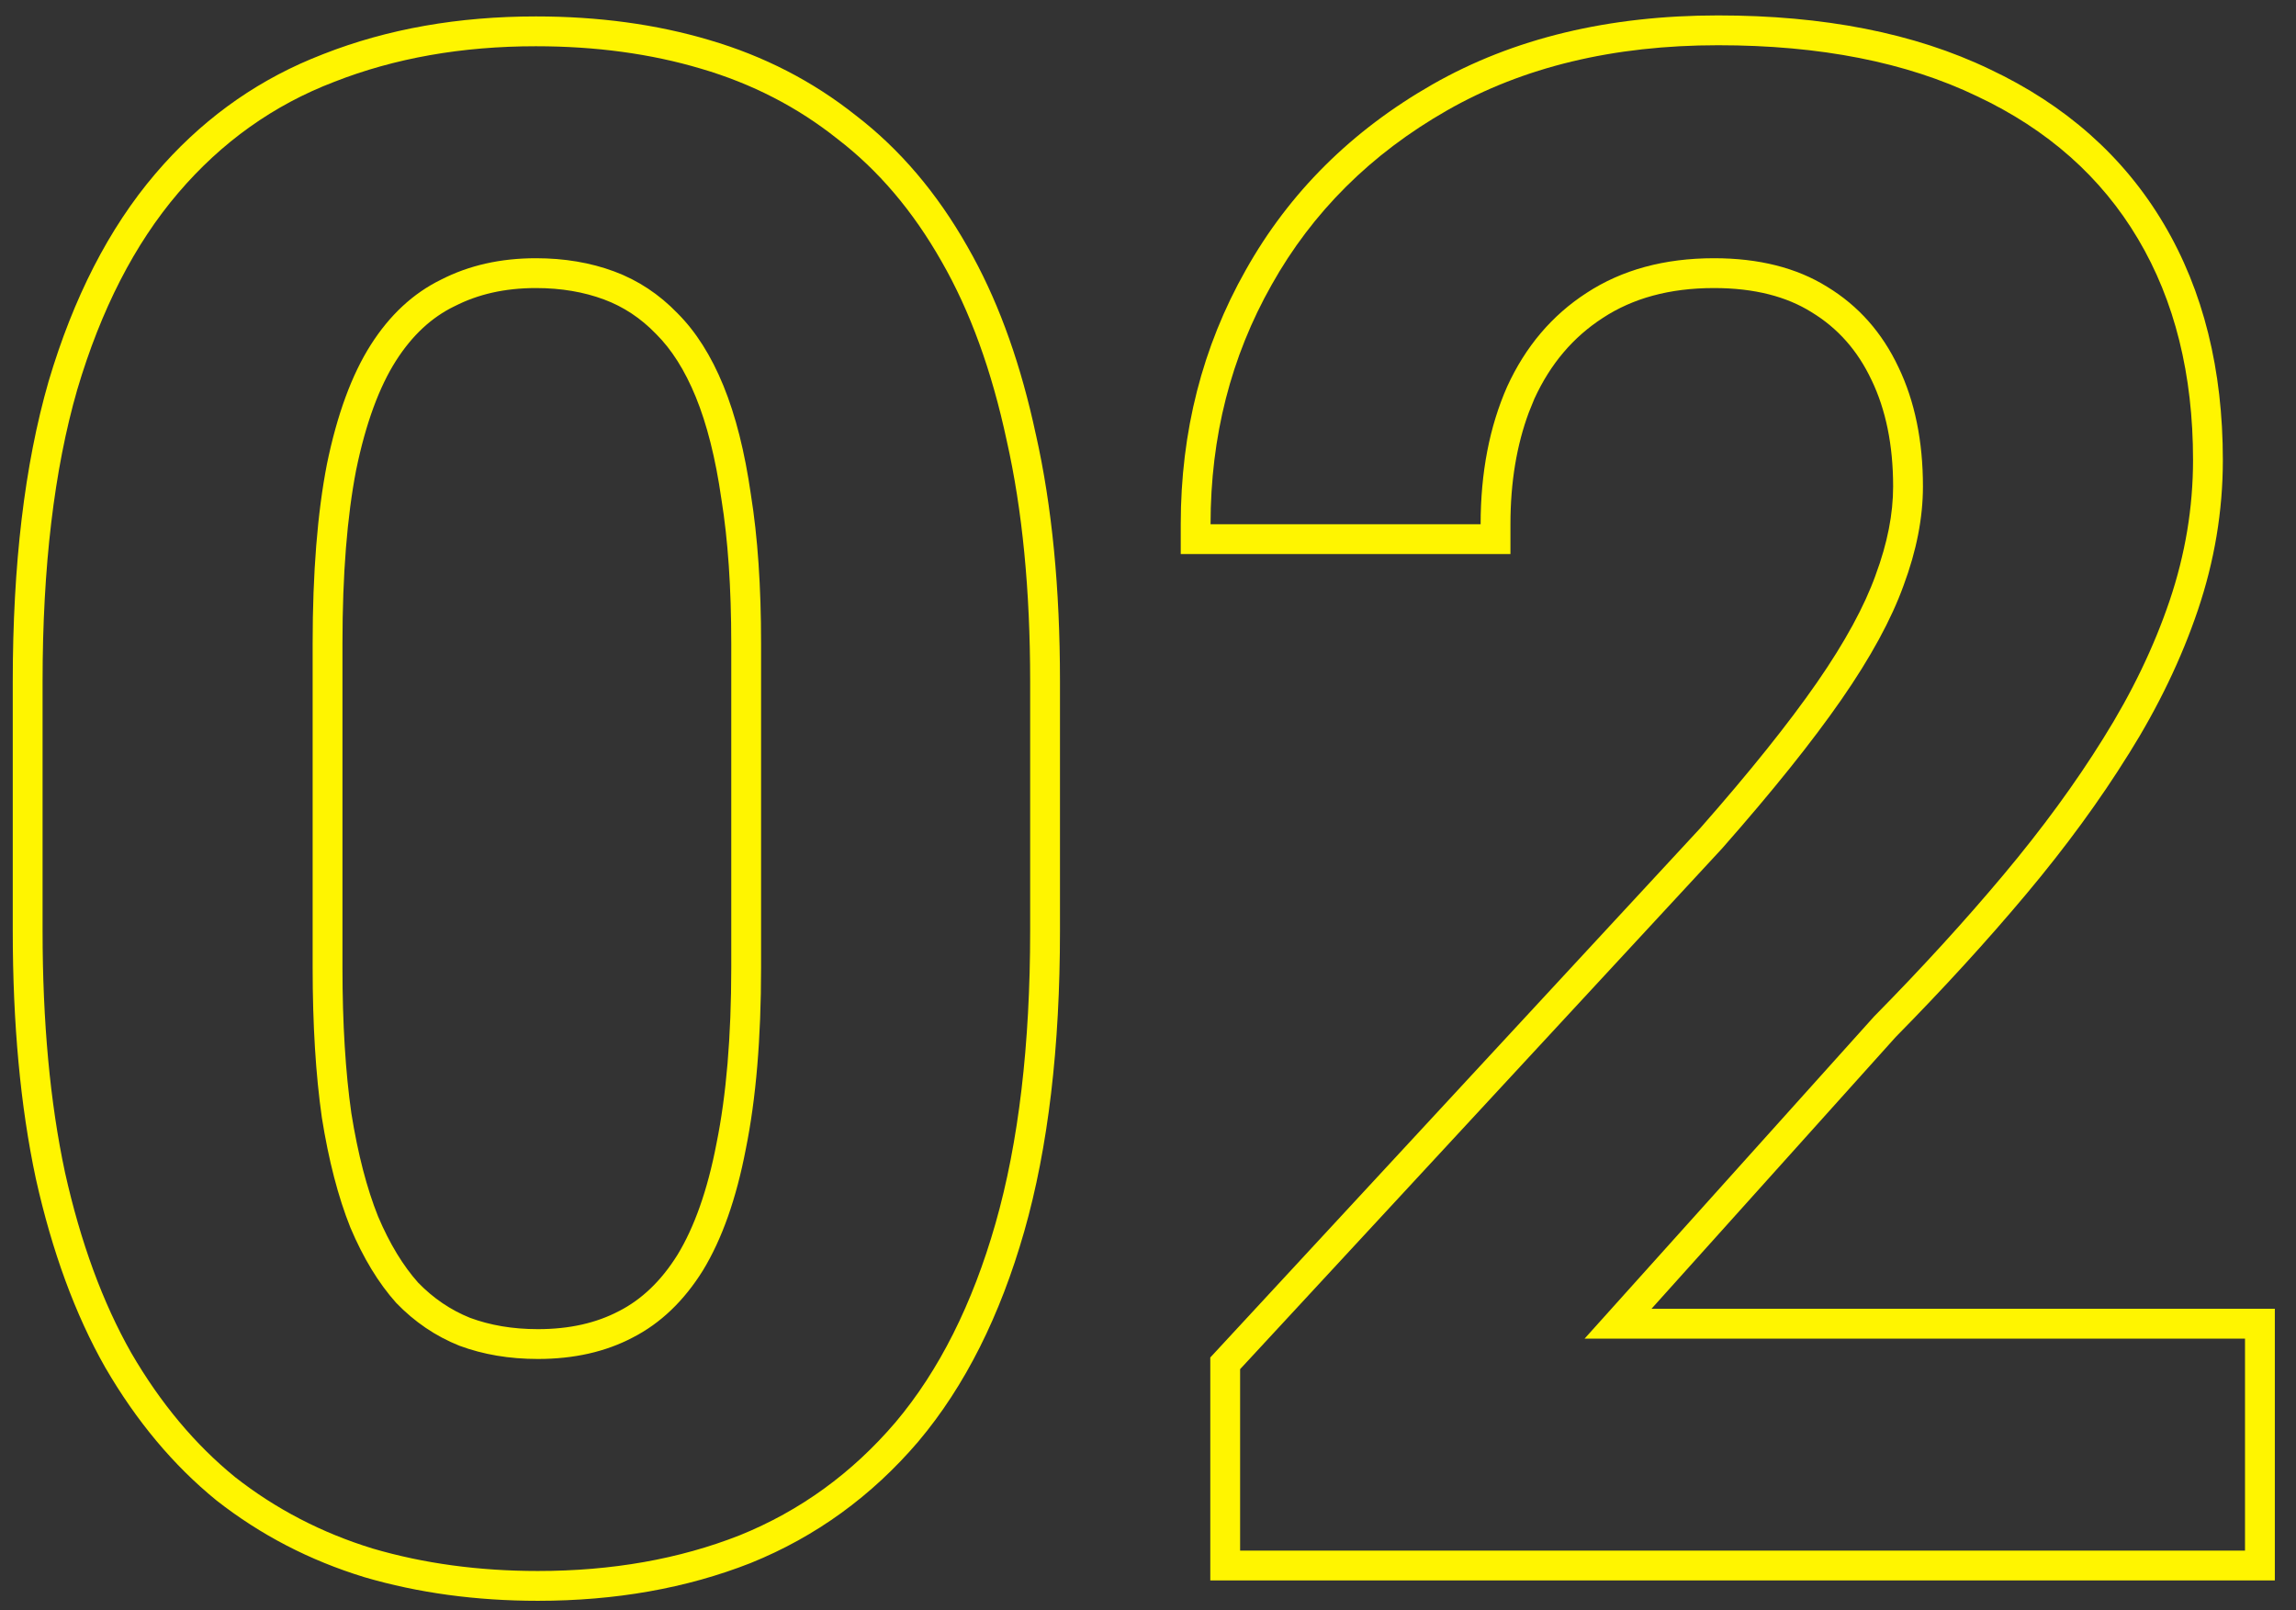
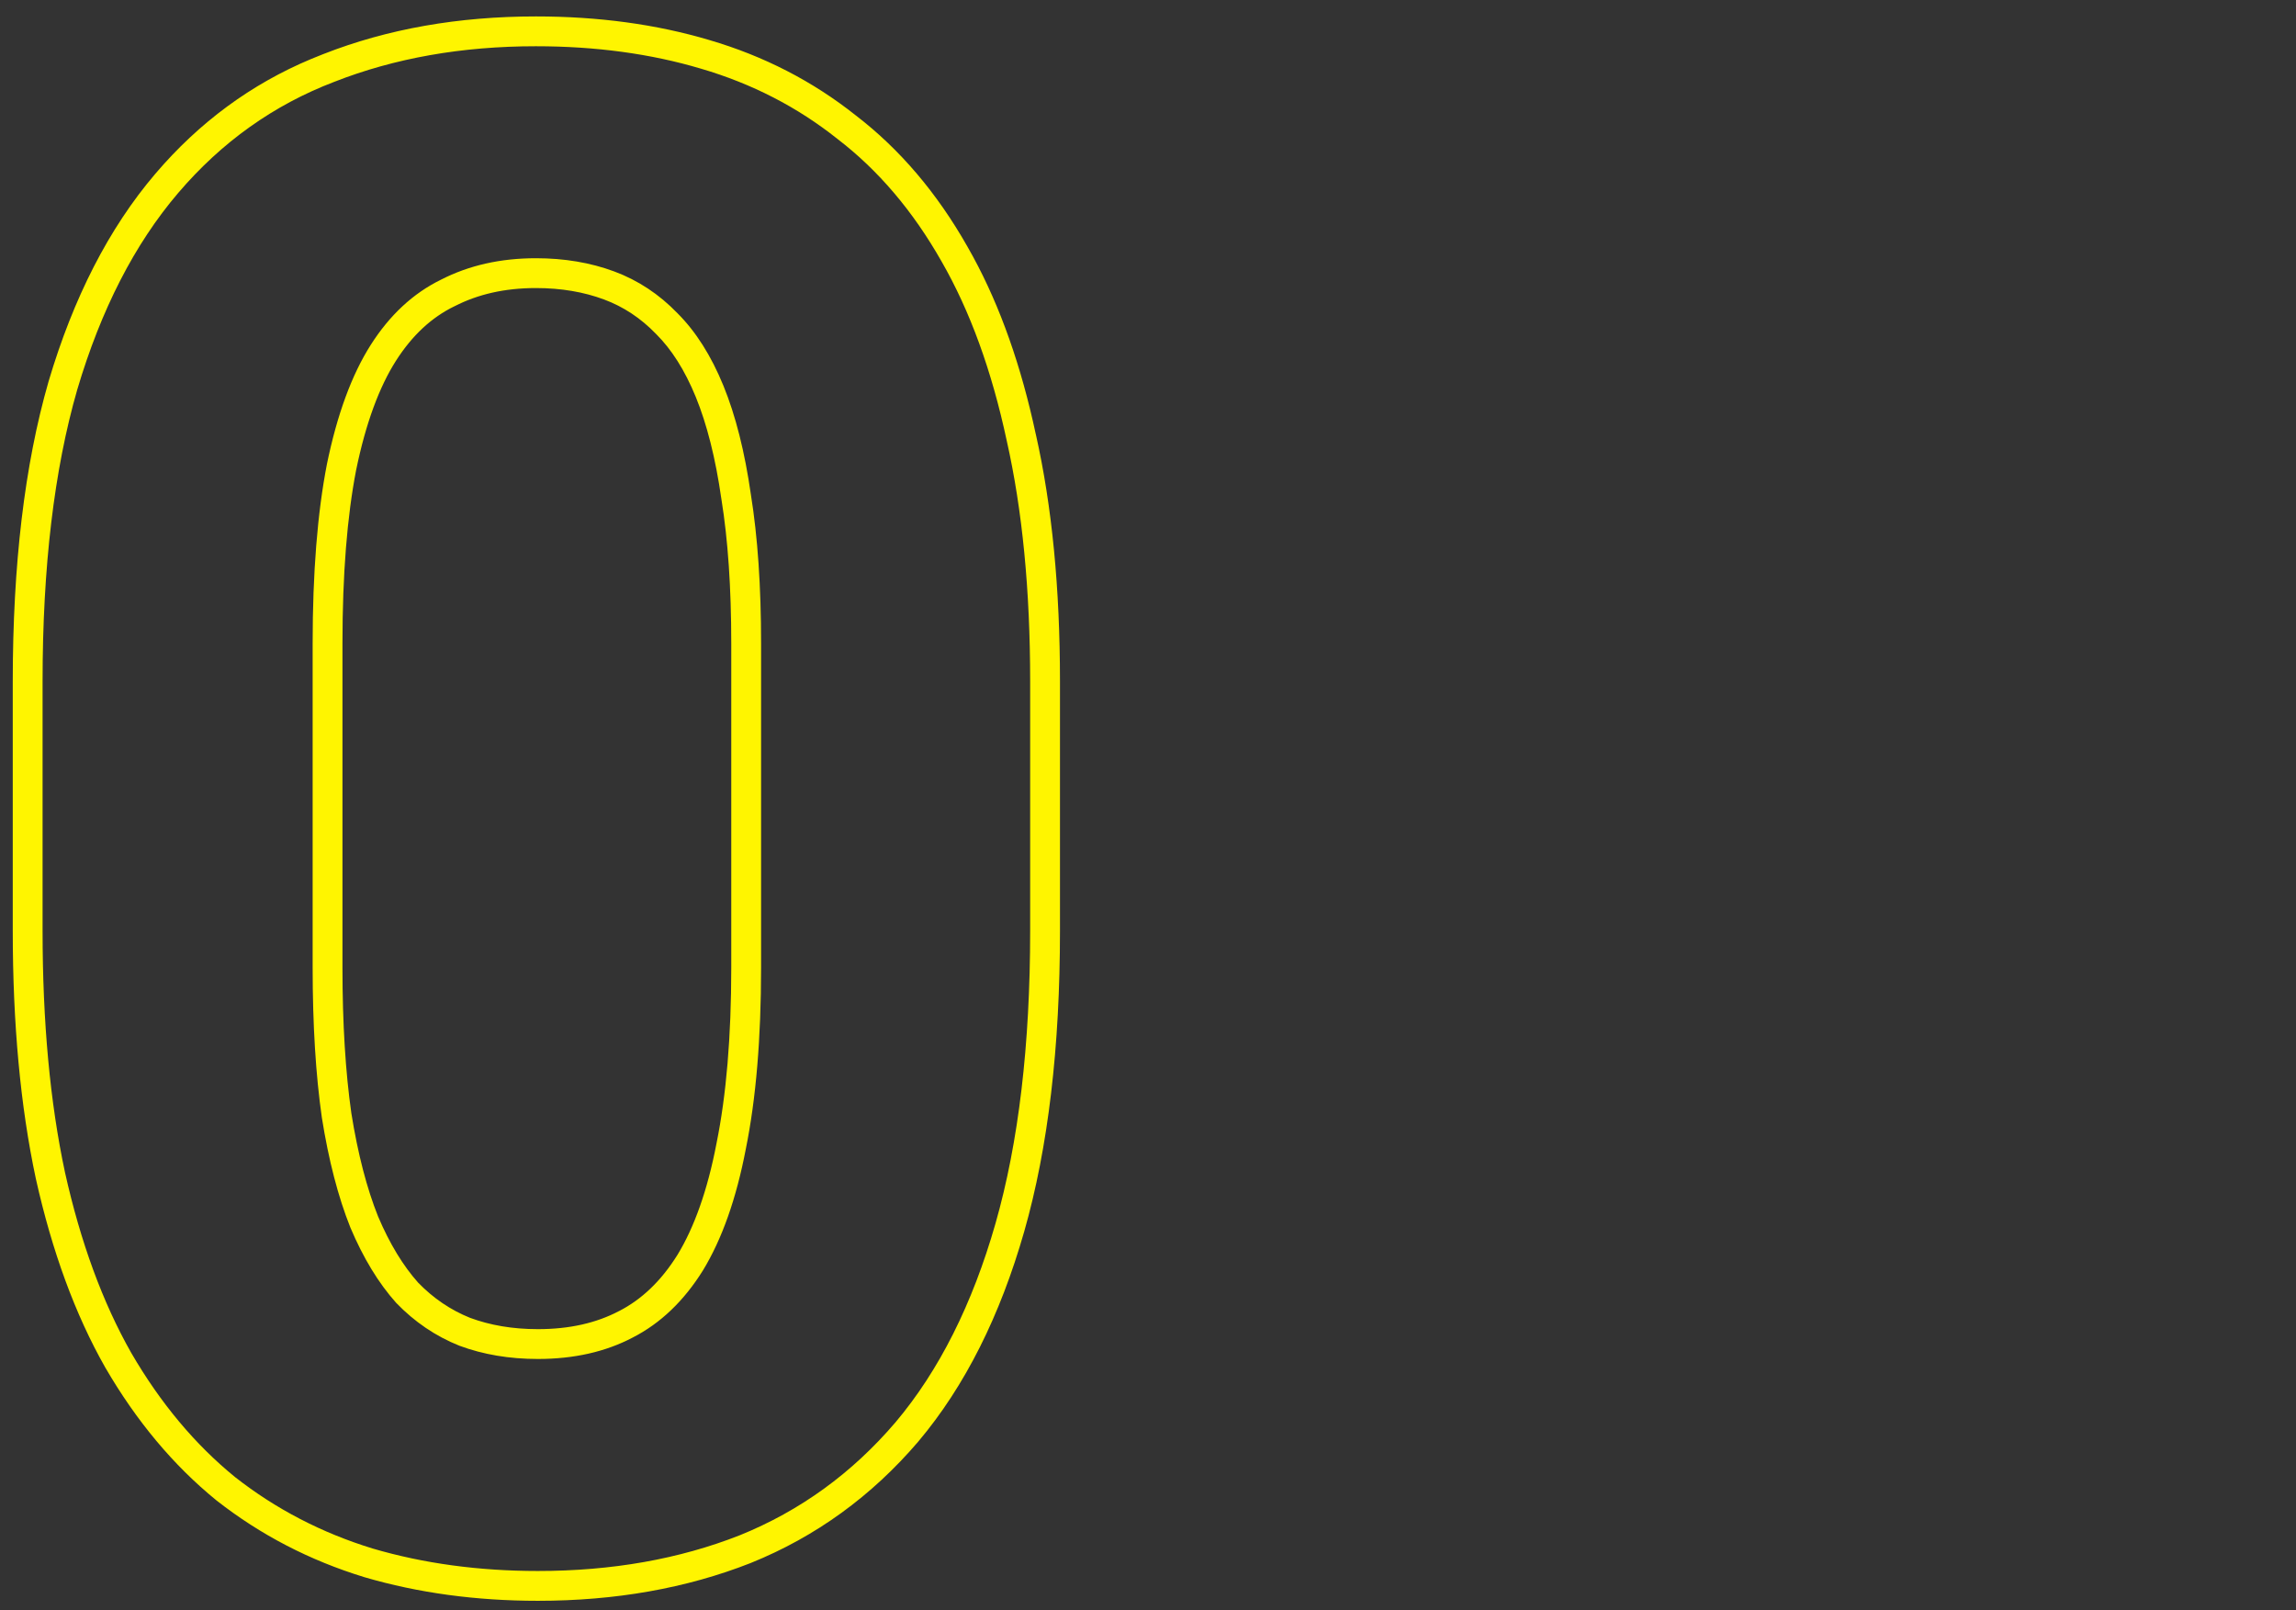
<svg xmlns="http://www.w3.org/2000/svg" width="77" height="54" viewBox="0 0 77 54" fill="none">
  <rect x="0" y="0" width="77" height="54" fill="#333333" stroke="none" />
-   <path d="M75.29 44.891H53.142L62.849 34.09C64.444 32.472 65.891 30.888 67.189 29.339C68.488 27.789 69.605 26.263 70.539 24.759C71.496 23.232 72.237 21.694 72.761 20.145C73.285 18.595 73.547 17.023 73.547 15.428C73.547 12.557 72.932 10.084 71.701 8.011C70.471 5.937 68.671 4.342 66.301 3.226C63.931 2.086 61.037 1.517 57.619 1.517C54.11 1.517 51.079 2.246 48.527 3.704C45.975 5.162 44.016 7.111 42.648 9.549C41.281 11.964 40.598 14.642 40.598 17.581H49.655C49.655 15.849 49.952 14.311 50.544 12.967C51.159 11.622 52.048 10.574 53.21 9.822C54.395 9.048 55.819 8.66 57.482 8.66C58.986 8.66 60.251 8.979 61.276 9.617C62.325 10.255 63.122 11.155 63.669 12.317C64.216 13.457 64.489 14.79 64.489 16.316C64.489 17.365 64.273 18.47 63.84 19.632C63.43 20.771 62.735 22.047 61.755 23.46C60.775 24.873 59.442 26.536 57.756 28.45L41.589 45.916V52H75.29V44.891ZM74.547 15.428C74.547 17.134 74.266 18.815 73.708 20.465C73.156 22.095 72.381 23.704 71.387 25.29L71.386 25.289C70.424 26.837 69.28 28.402 67.956 29.981C66.643 31.548 65.183 33.144 63.579 34.773L55.385 43.891H76.29V53H40.589V45.524L57.023 27.77C58.686 25.881 59.987 24.255 60.934 22.89C61.883 21.521 62.528 20.324 62.899 19.293L62.902 19.282C63.301 18.212 63.489 17.226 63.489 16.316C63.489 14.909 63.237 13.729 62.768 12.75L62.764 12.743C62.296 11.75 61.629 11.003 60.757 10.472L60.748 10.466C59.916 9.948 58.845 9.66 57.482 9.66C55.979 9.66 54.752 10.008 53.757 10.659L53.753 10.662C52.765 11.301 52 12.193 51.459 13.37L51.273 13.828C50.867 14.919 50.655 16.166 50.655 17.581V18.581H39.598V17.581C39.598 14.48 40.321 11.631 41.778 9.057C43.239 6.454 45.331 4.379 48.031 2.836C50.761 1.276 53.97 0.517 57.619 0.517C61.144 0.517 64.195 1.103 66.734 2.324C69.265 3.518 71.221 5.242 72.561 7.5C73.9 9.755 74.547 12.412 74.547 15.428Z" fill="#FFF500" />
  <path d="M34.548 22.845C34.548 19.791 34.286 17.102 33.762 14.778C33.26 12.431 32.531 10.426 31.574 8.763C30.617 7.077 29.455 5.709 28.088 4.661C26.744 3.59 25.217 2.804 23.508 2.303C21.822 1.801 19.976 1.551 17.971 1.551C15.487 1.551 13.231 1.95 11.203 2.747C9.175 3.522 7.432 4.764 5.974 6.473C4.515 8.182 3.387 10.38 2.59 13.069C1.815 15.758 1.428 19.017 1.428 22.845V31.219C1.428 34.272 1.678 36.972 2.18 39.319C2.704 41.666 3.444 43.683 4.401 45.369C5.381 47.055 6.543 48.445 7.888 49.539C9.255 50.61 10.793 51.408 12.502 51.932C14.211 52.433 16.057 52.684 18.039 52.684C20.523 52.684 22.779 52.285 24.807 51.487C26.835 50.667 28.578 49.402 30.036 47.693C31.494 45.962 32.611 43.74 33.386 41.028C34.16 38.317 34.548 35.047 34.548 31.219V22.845ZM24.524 32.449V21.58C24.524 19.703 24.412 18.095 24.195 16.749L24.194 16.74L24.192 16.731C23.995 15.352 23.704 14.217 23.334 13.312C22.962 12.403 22.516 11.714 22.015 11.213L22.002 11.2C21.486 10.665 20.905 10.284 20.254 10.042C19.581 9.792 18.823 9.66 17.971 9.66C16.924 9.66 16.024 9.87 15.248 10.268L15.239 10.273L15.23 10.276C14.485 10.64 13.831 11.233 13.277 12.102C12.726 12.969 12.27 14.175 11.943 15.766C11.642 17.322 11.485 19.255 11.485 21.58V32.449C11.485 34.33 11.587 35.955 11.783 37.332C12.003 38.709 12.305 39.859 12.679 40.794C13.074 41.725 13.526 42.456 14.021 43.012C14.534 43.541 15.114 43.933 15.766 44.195C16.436 44.443 17.19 44.574 18.039 44.574V45.574C17.082 45.574 16.205 45.426 15.407 45.13C14.61 44.811 13.903 44.332 13.288 43.694C12.696 43.033 12.183 42.19 11.75 41.165C11.34 40.14 11.021 38.909 10.793 37.474C10.588 36.038 10.485 34.363 10.485 32.449V21.58C10.485 19.21 10.645 17.205 10.964 15.565C11.306 13.901 11.796 12.568 12.434 11.565C13.072 10.563 13.858 9.834 14.792 9.378C15.726 8.899 16.786 8.66 17.971 8.66C18.928 8.66 19.805 8.808 20.602 9.104C21.4 9.401 22.106 9.868 22.722 10.506C23.337 11.121 23.85 11.93 24.26 12.933C24.67 13.935 24.977 15.154 25.183 16.59C25.41 18.003 25.524 19.666 25.524 21.58V32.449C25.524 34.819 25.354 36.847 25.012 38.533C24.693 40.197 24.214 41.552 23.576 42.601C22.938 43.626 22.152 44.378 21.218 44.856C20.306 45.335 19.247 45.574 18.039 45.574V44.574C19.113 44.574 20.008 44.362 20.753 43.971L20.762 43.967C21.509 43.584 22.165 42.971 22.721 42.081C23.278 41.166 23.725 39.932 24.029 38.345L24.031 38.335C24.356 36.733 24.524 34.775 24.524 32.449ZM35.548 31.219C35.548 35.109 35.155 38.477 34.348 41.303C33.543 44.118 32.369 46.475 30.801 48.338L30.797 48.343C29.237 50.17 27.363 51.532 25.182 52.414L25.173 52.418C23.013 53.267 20.631 53.684 18.039 53.684C15.972 53.684 14.031 53.422 12.221 52.892L12.209 52.888C10.386 52.329 8.738 51.475 7.271 50.326L7.264 50.32L7.257 50.315C5.808 49.136 4.57 47.649 3.537 45.871L3.531 45.862C2.515 44.072 1.745 41.958 1.204 39.537L1.202 39.528C0.683 37.097 0.428 34.324 0.428 31.219V22.845C0.428 18.955 0.821 15.597 1.629 12.792L1.631 12.785C2.459 9.995 3.644 7.662 5.213 5.823C6.678 4.106 8.423 2.819 10.44 1.976L10.847 1.812C13.004 0.966 15.383 0.551 17.971 0.551C20.059 0.551 22.002 0.811 23.793 1.344H23.792C25.613 1.878 27.251 2.719 28.696 3.867C30.181 5.005 31.427 6.478 32.441 8.264L32.629 8.601C33.553 10.299 34.251 12.29 34.736 14.559H34.737C35.281 16.972 35.548 19.737 35.548 22.845V31.219Z" fill="#FFF500" />
</svg>